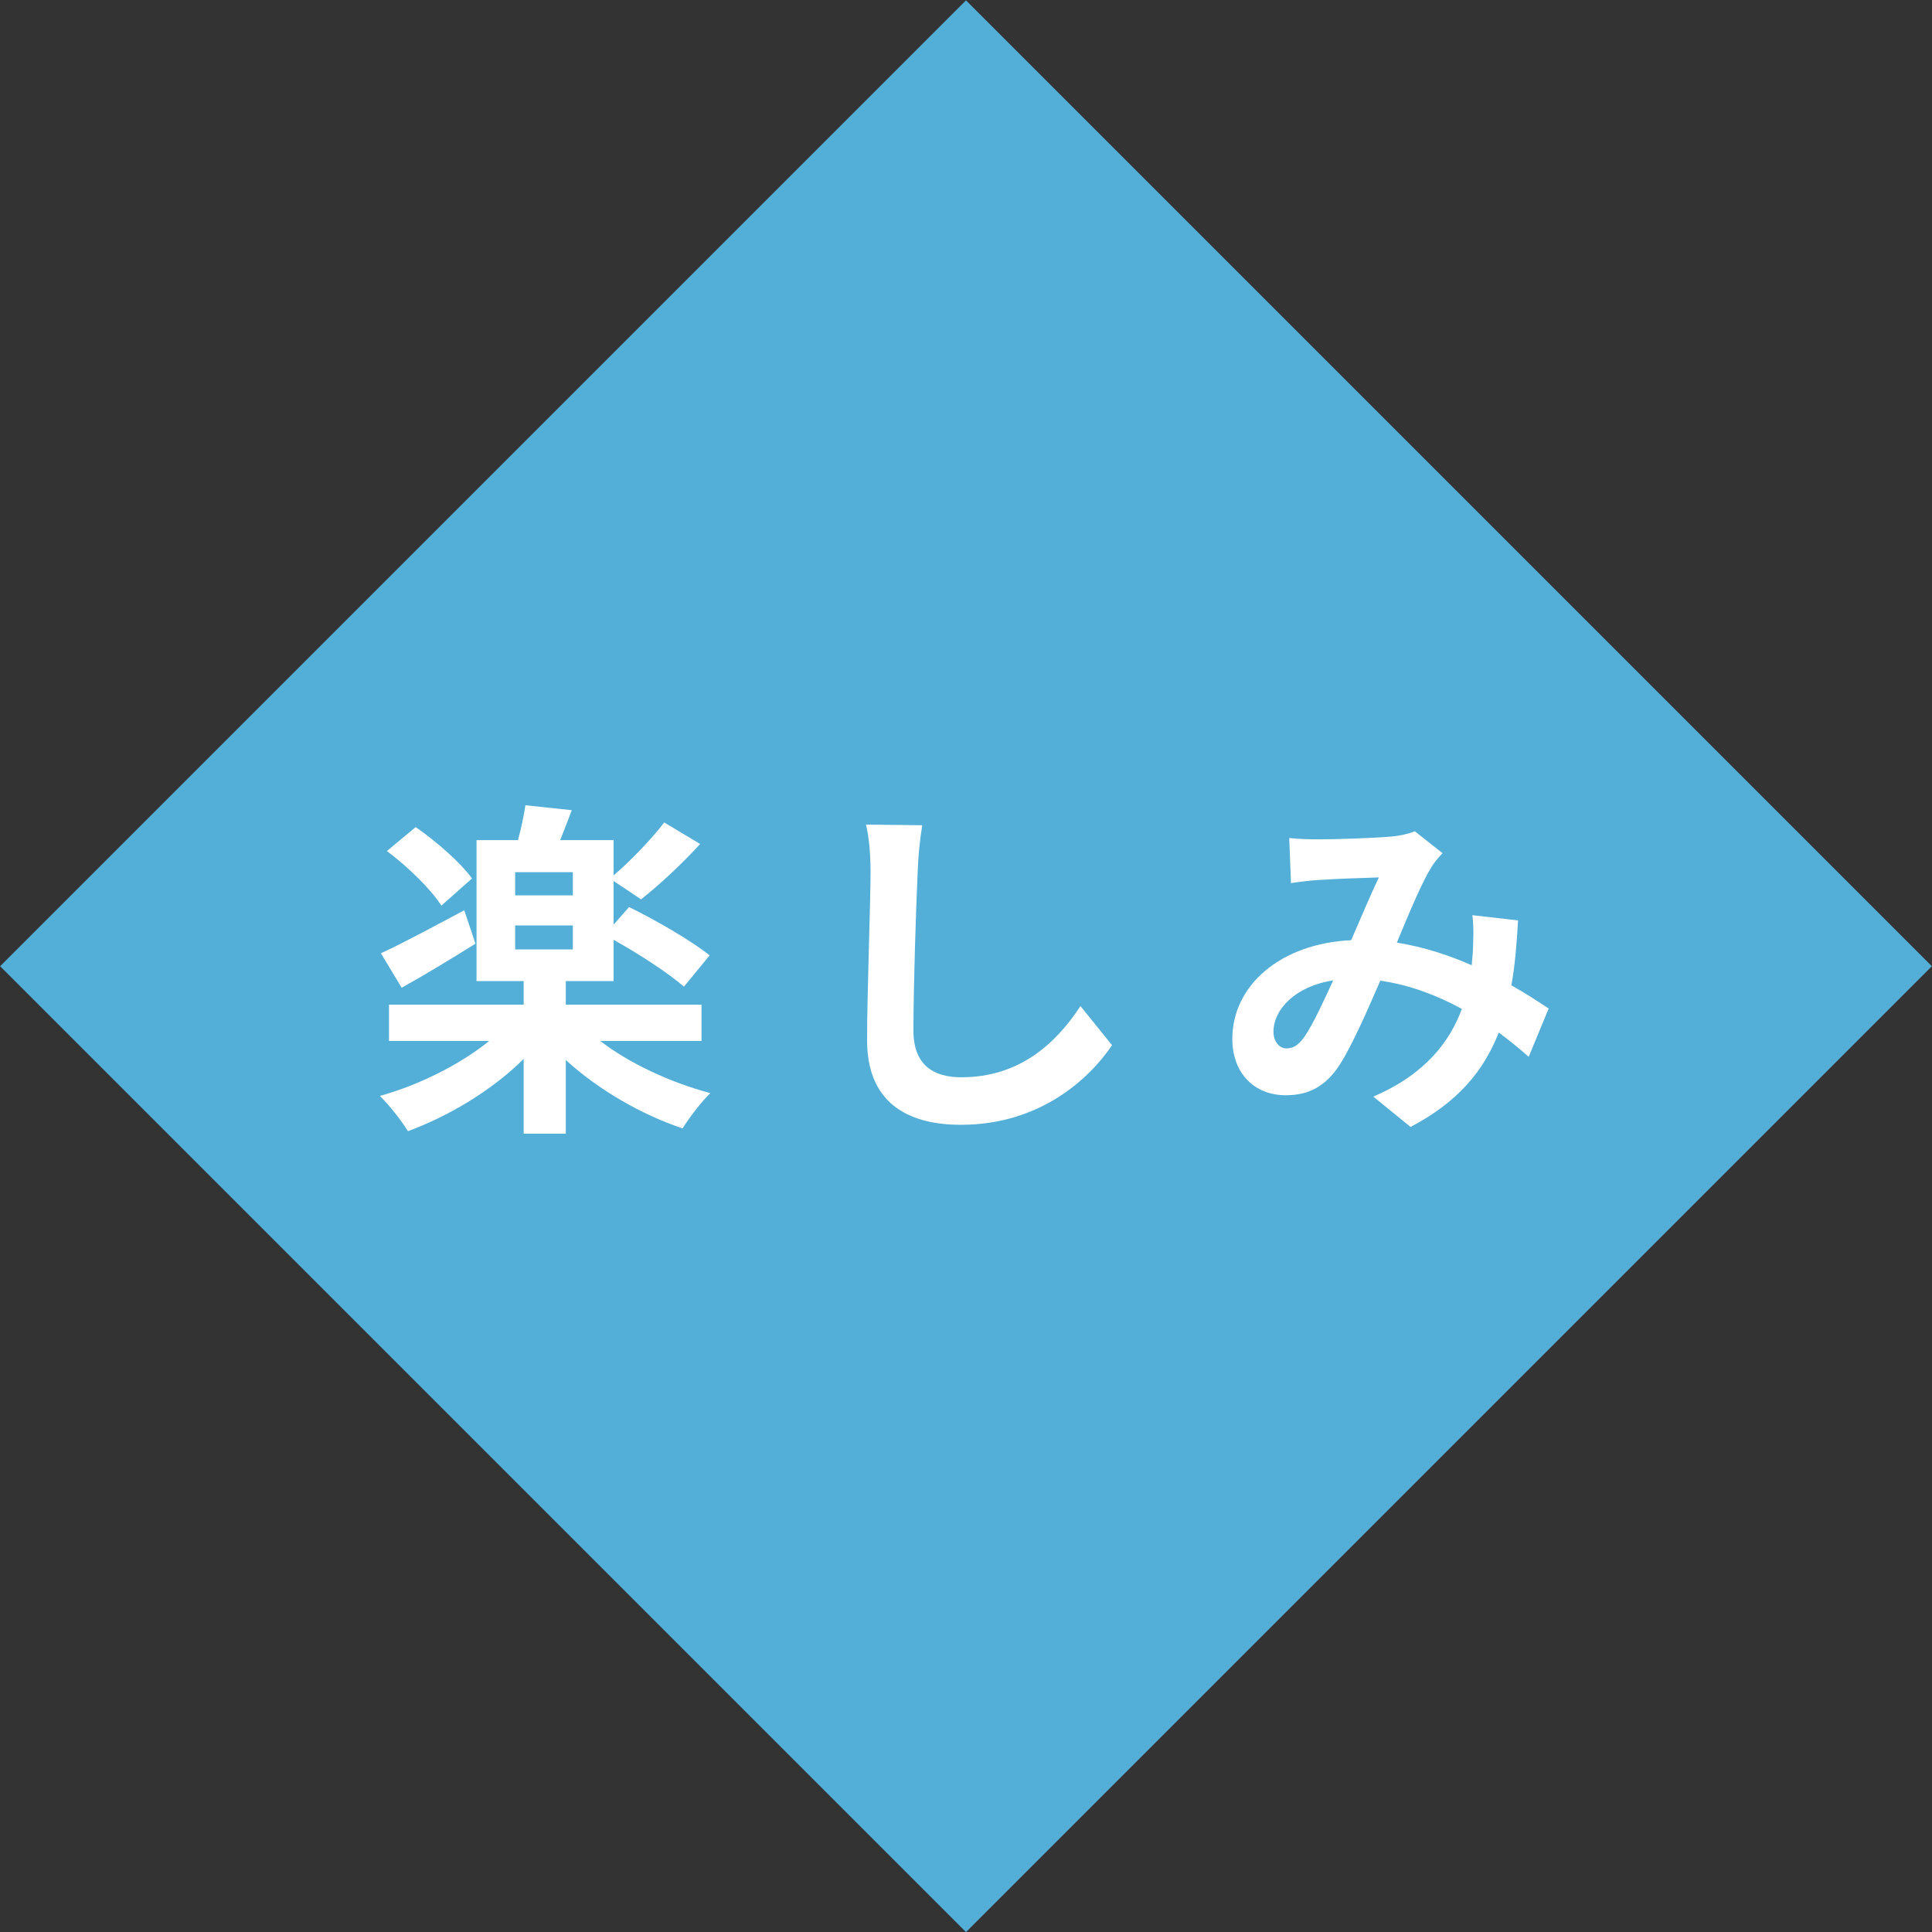
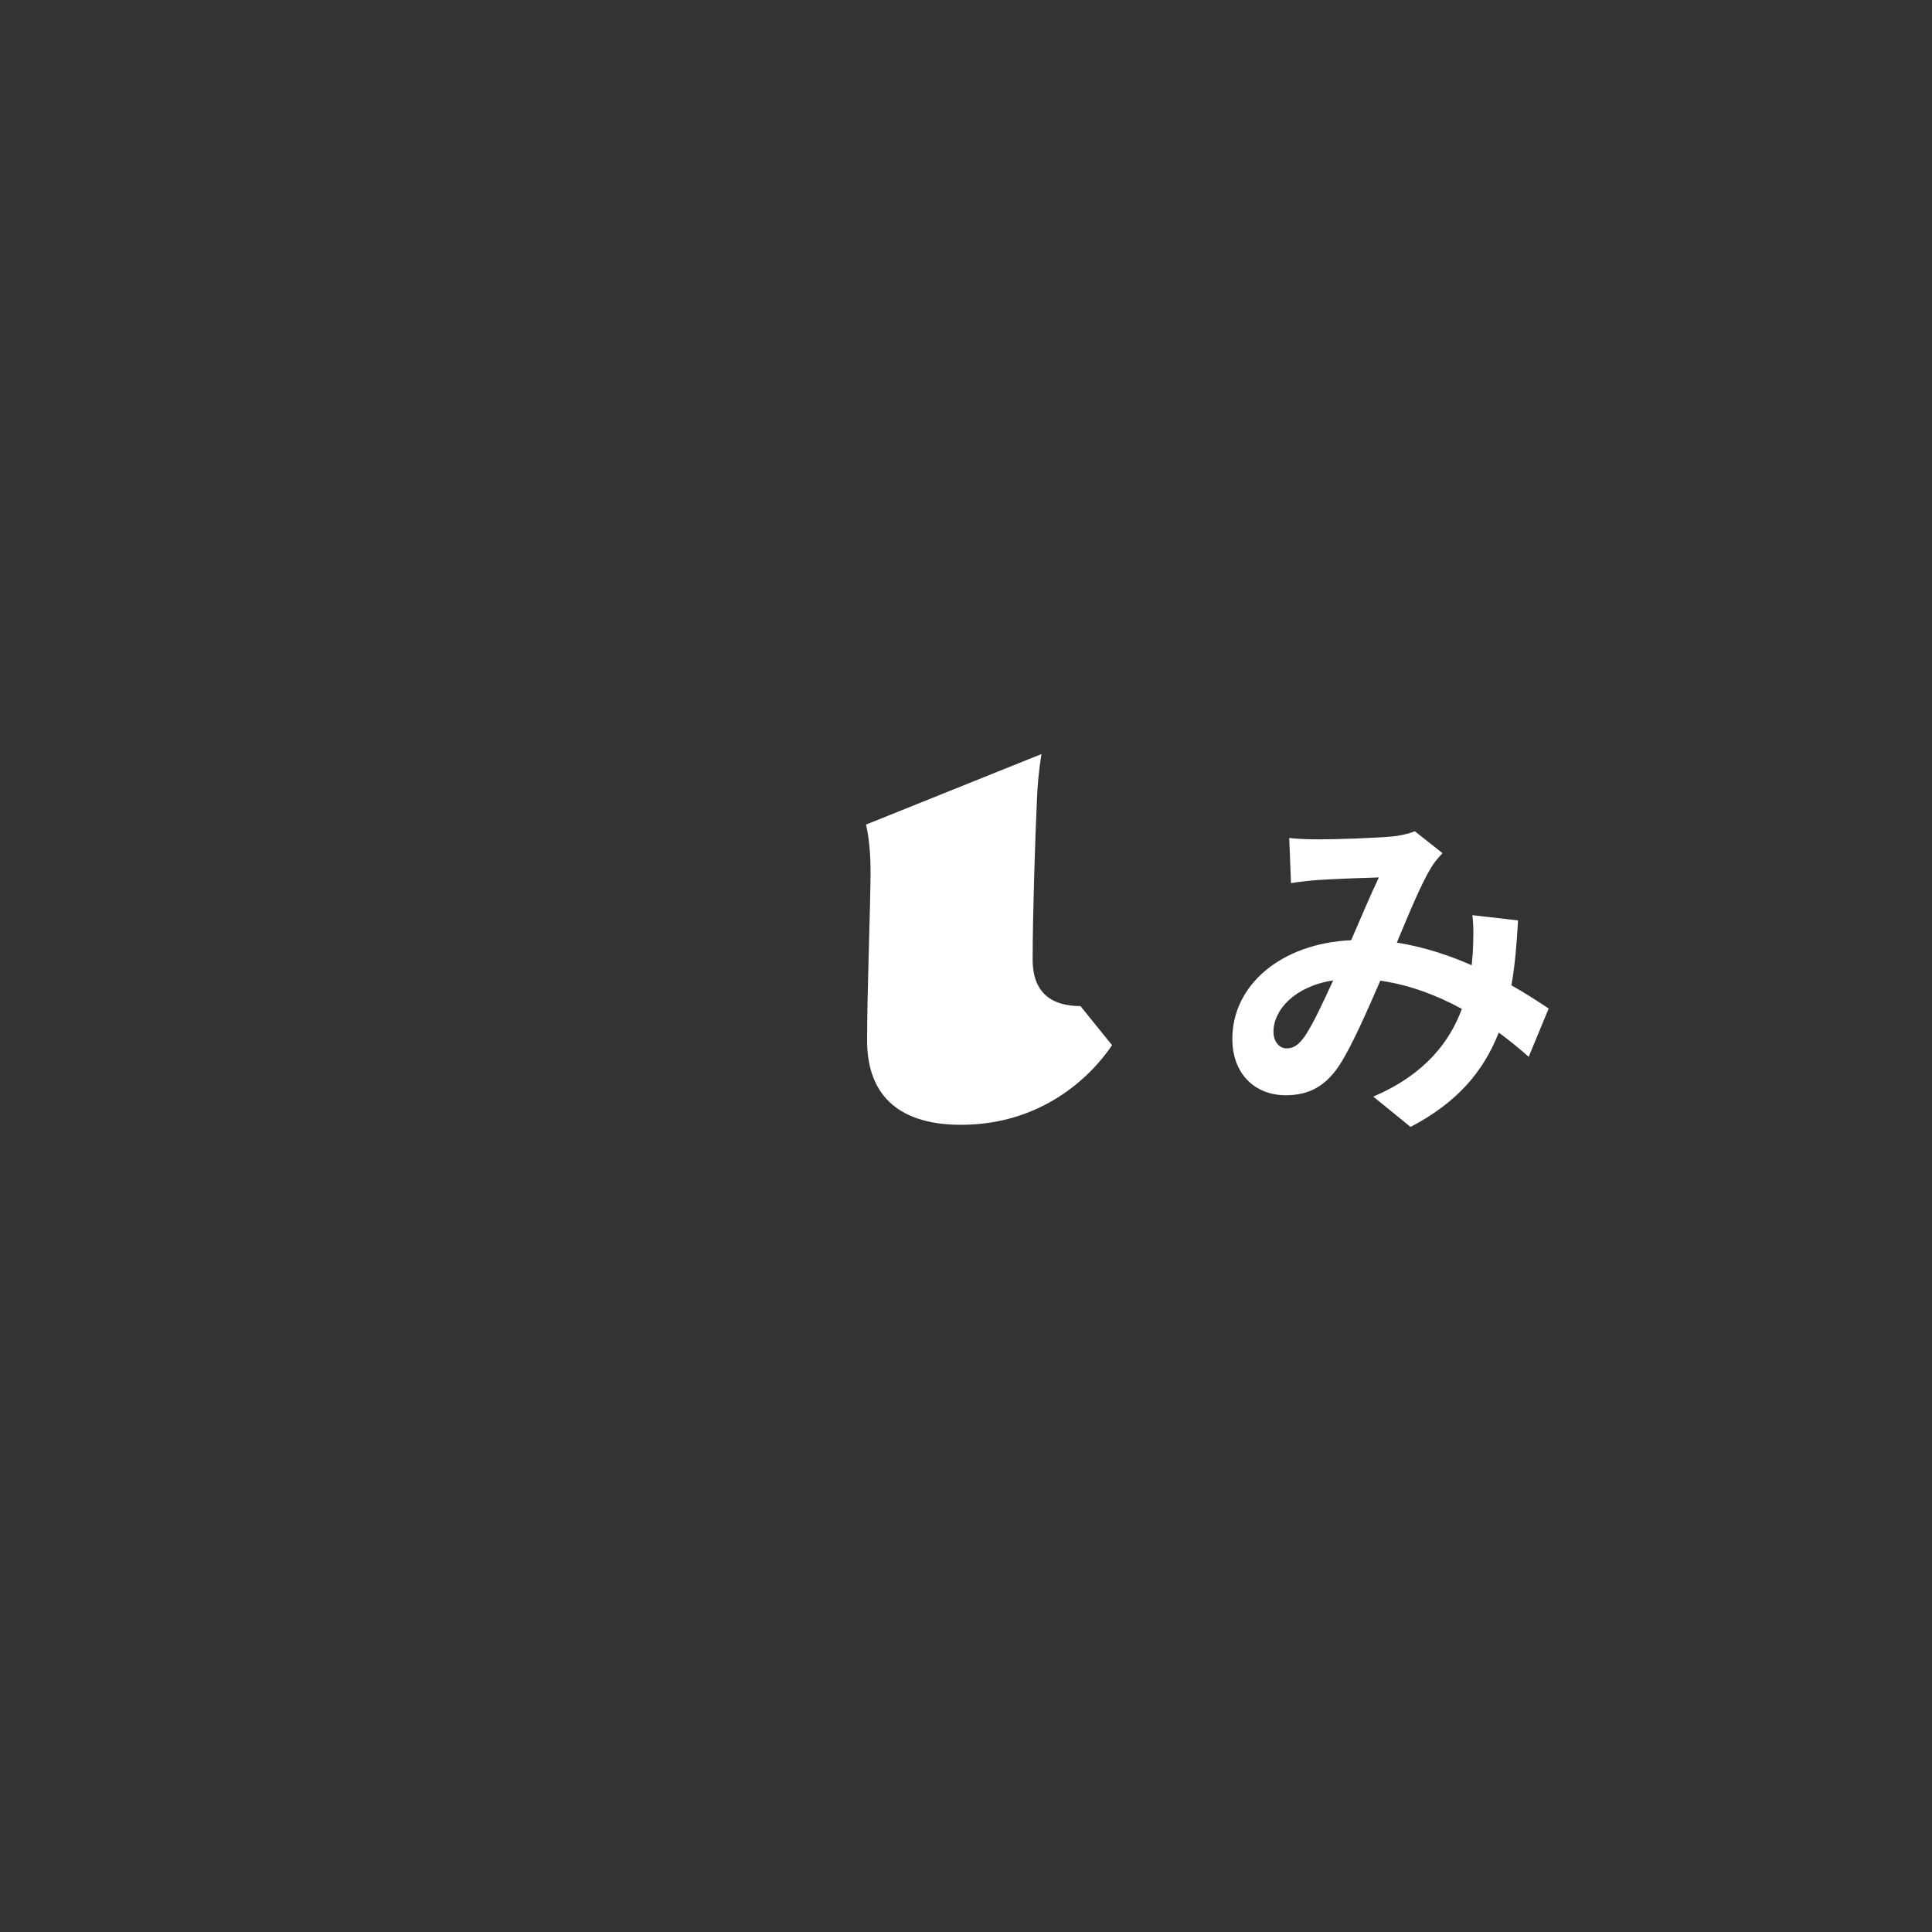
<svg xmlns="http://www.w3.org/2000/svg" version="1.1" id="レイヤー_1" x="0px" y="0px" width="200px" height="200px" viewBox="0 0 200 200" enable-background="new 0 0 200 200" xml:space="preserve">
  <rect x="0" y="0" width="200" height="200" fill="#333333" stroke="none" />
-   <rect x="29.289" y="29.289" transform="matrix(-0.707 -0.707 0.707 -0.707 100 241.421)" fill-rule="evenodd" clip-rule="evenodd" fill="#53AFD7" width="141.421" height="141.421" />
  <g>
-     <path fill-rule="evenodd" clip-rule="evenodd" fill="#FFFFFF" d="M72.62,107.76V104H58.57v-2.439h4.95V97.29   c2.62,1.46,5.72,3.47,7.28,4.851l2.66-3.241c-1.86-1.5-5.64-3.69-8.34-5l-1.6,1.82V91.2l2.84,1.9c1.86-1.46,4.19-3.62,6.12-5.73   l-3.72-2.23c-1.31,1.72-3.49,3.98-5.24,5.48v-3.65h-5.53c0.36-0.95,0.8-2.01,1.2-3.1l-4.8-0.51c-0.15,1.02-0.44,2.4-0.77,3.61   h-4.29v14.59h4.88V104H40.27v3.76h10.37c-3.02,2.44-7.24,4.561-11.32,5.69c0.91,0.88,2.22,2.521,2.91,3.649   c4.26-1.57,8.7-4.229,11.98-7.479v7.739h4.36v-7.629c3.35,3.069,7.83,5.66,12.09,7.08c0.65-1.061,1.96-2.771,2.87-3.65   c-4.08-1.09-8.37-3.061-11.39-5.4H72.62z M59.3,92.69h-5.97v-2.4h5.97V92.69z M53.33,95.8h5.97v2.48h-5.97V95.8z M48.06,94.23   c-3.21,1.71-6.45,3.46-8.63,4.45l2.15,3.57c2.29-1.27,5.13-2.99,7.64-4.56L48.06,94.23z M48.86,90.94   c-1.17-1.64-3.72-3.86-5.83-5.32l-2.98,2.48c2.15,1.6,4.58,3.97,5.64,5.65L48.86,90.94z" />
-     <path fill-rule="evenodd" clip-rule="evenodd" fill="#FFFFFF" d="M89.65,85.36c0.33,1.42,0.47,3.18,0.47,4.89   c0,3.1-0.36,12.59-0.36,17.439c0,6.16,3.82,8.75,9.72,8.75c8.22,0,13.32-4.81,15.64-8.239l-3.271-4.05   c-2.58,3.939-6.369,7.369-12.34,7.369c-2.76,0-4.95-1.17-4.95-4.819c0-4.479,0.26-12.58,0.44-16.45c0.04-1.46,0.22-3.28,0.47-4.82   L89.65,85.36z" />
+     <path fill-rule="evenodd" clip-rule="evenodd" fill="#FFFFFF" d="M89.65,85.36c0.33,1.42,0.47,3.18,0.47,4.89   c0,3.1-0.36,12.59-0.36,17.439c0,6.16,3.82,8.75,9.72,8.75c8.22,0,13.32-4.81,15.64-8.239l-3.271-4.05   c-2.76,0-4.95-1.17-4.95-4.819c0-4.479,0.26-12.58,0.44-16.45c0.04-1.46,0.22-3.28,0.47-4.82   L89.65,85.36z" />
    <path fill-rule="evenodd" clip-rule="evenodd" fill="#FFFFFF" d="M160.32,104.4c-1.051-0.69-2.36-1.561-3.86-2.4   c0.37-2.05,0.55-4.31,0.69-6.72l-4.73-0.54c0.15,1.16,0.109,2.55,0.04,3.94l-0.11,1.24c-2.33-1.02-4.949-1.9-7.75-2.34   c1.271-3.06,2.58-6.2,3.53-7.73c0.29-0.51,0.69-0.99,1.2-1.53l-2.87-2.27c-0.62,0.26-1.569,0.48-2.44,0.55   c-1.68,0.15-5.529,0.29-7.569,0.29c-0.8,0-2.04-0.03-2.99-0.14l0.181,4.67c0.909-0.15,2.189-0.29,2.949-0.33   c1.641-0.11,4.73-0.22,6.15-0.26c-0.83,1.72-1.85,4.16-2.87,6.5c-7.24,0.33-12.3,4.63-12.3,10.21c0,3.649,2.359,5.84,5.529,5.84   c2.471,0,4.18-0.989,5.601-3.18c1.28-2,2.84-5.58,4.19-8.681c3.06,0.44,5.889,1.53,8.439,2.92c-1.2,3.281-3.71,6.75-9.17,9.08   l3.859,3.141c4.801-2.52,7.53-5.689,9.131-9.77c1.09,0.799,2.149,1.67,3.1,2.51L160.32,104.4z M135.061,107.29   c-0.65,0.91-1.16,1.239-1.891,1.239s-1.34-0.699-1.34-1.719c0-2.261,2.18-4.701,6.18-5.32   C136.99,103.71,135.971,105.939,135.061,107.29z" />
  </g>
</svg>